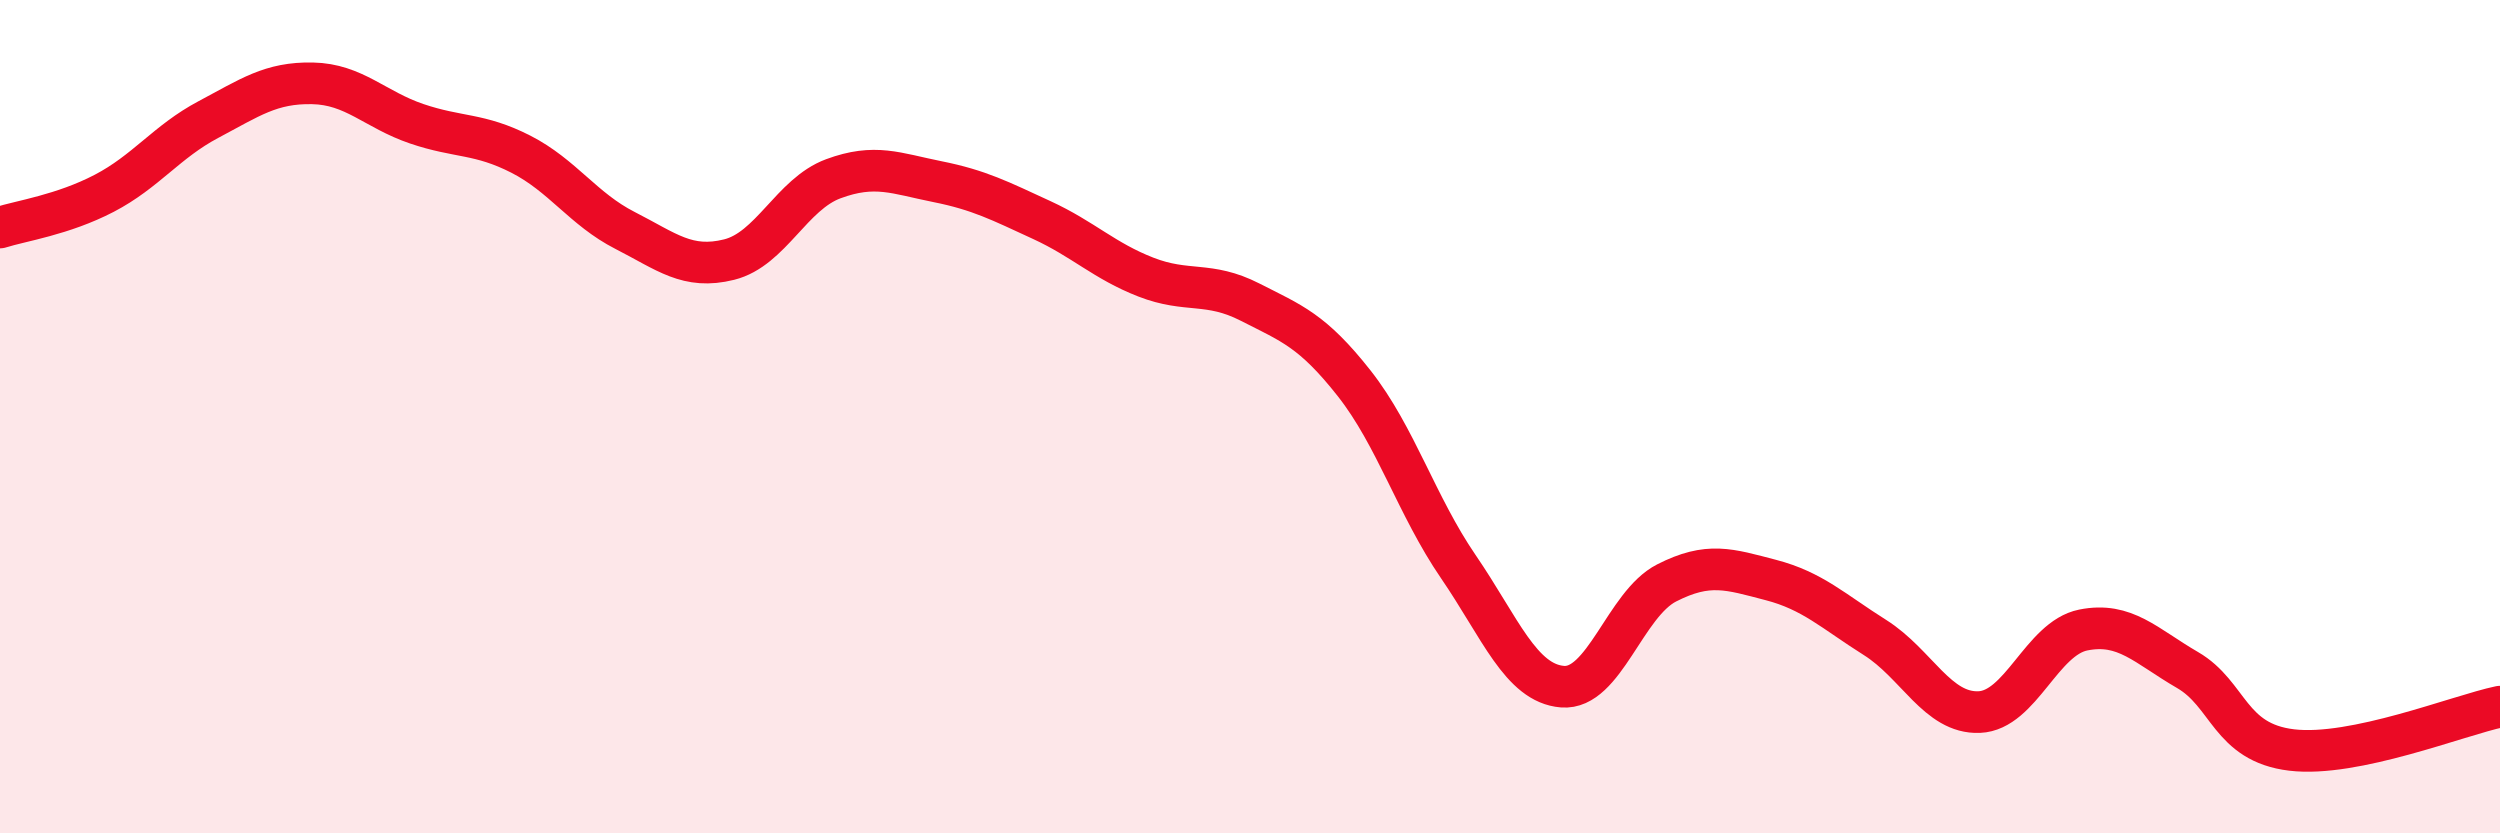
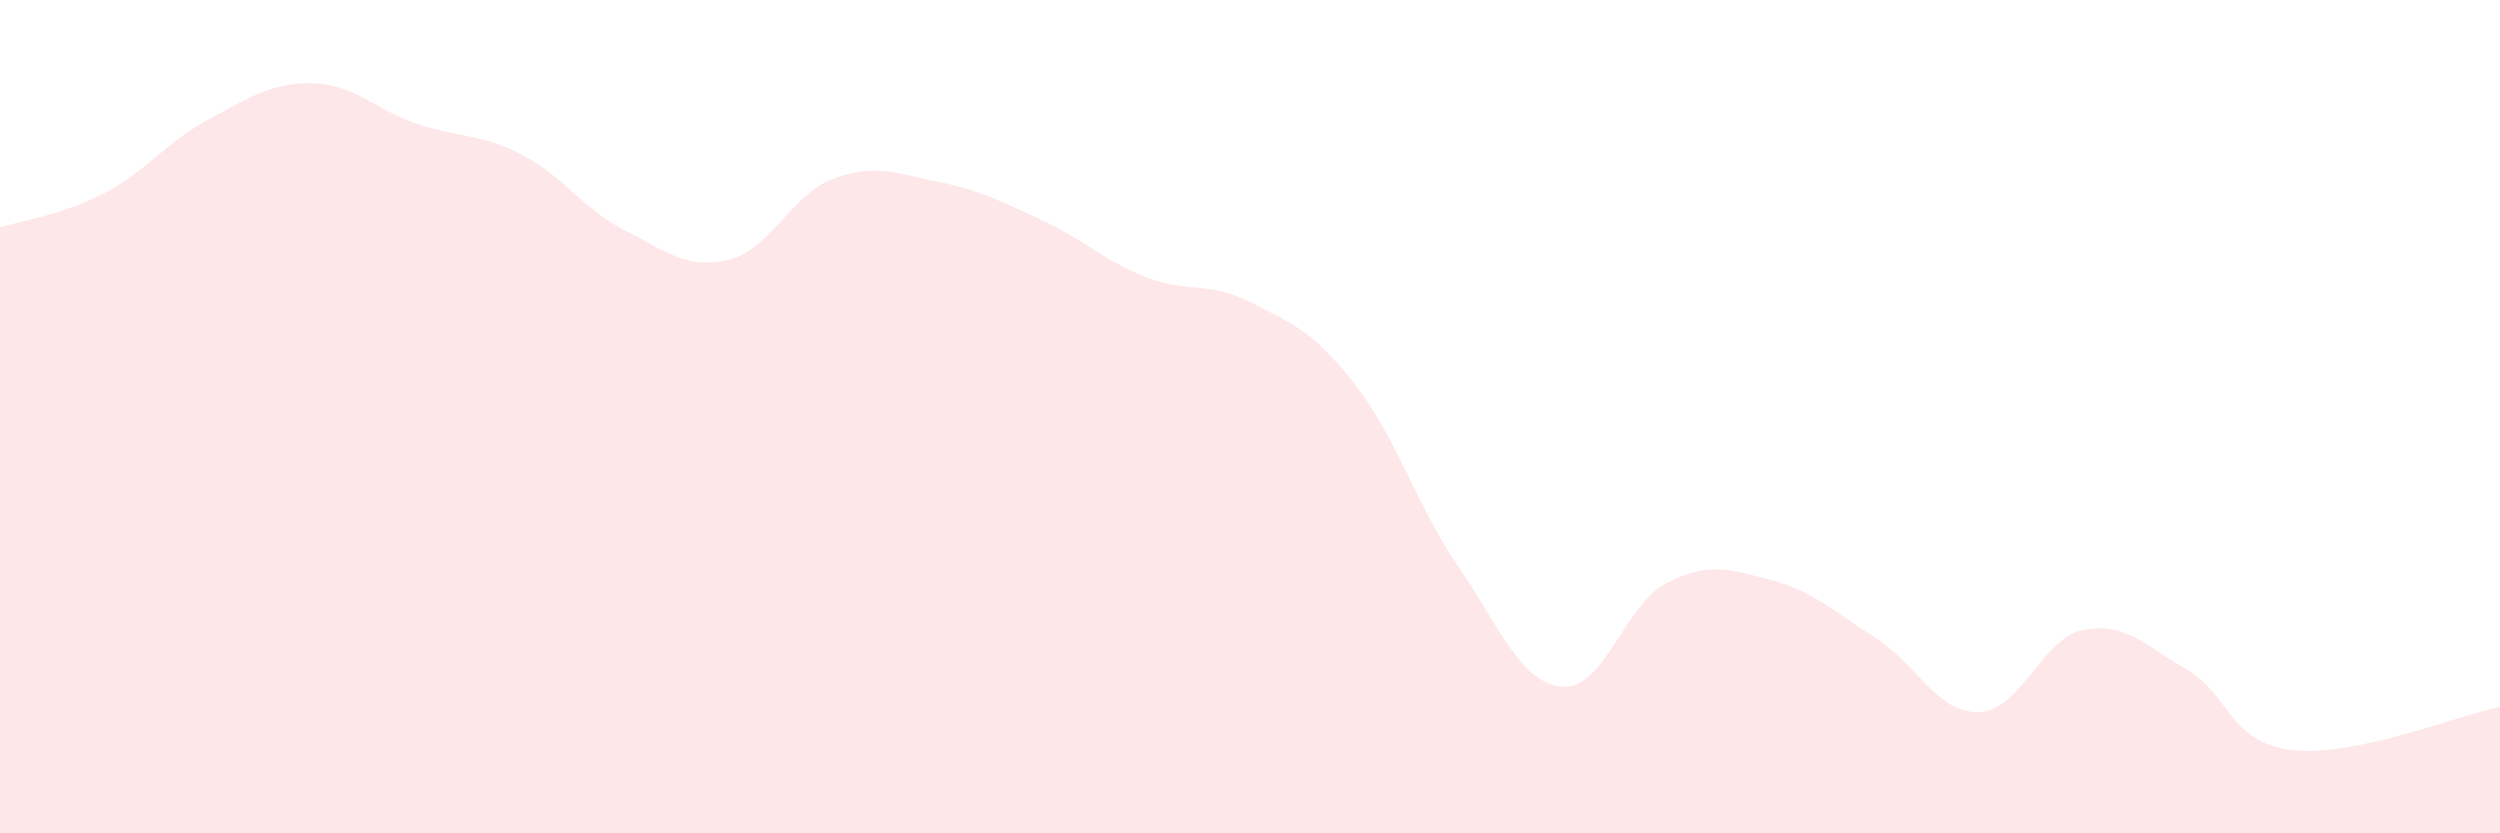
<svg xmlns="http://www.w3.org/2000/svg" width="60" height="20" viewBox="0 0 60 20">
  <path d="M 0,5.46 C 0.5,5.3 1.5,5.16 2.5,4.64 C 3.5,4.12 4,3.4 5,2.87 C 6,2.34 6.5,1.98 7.5,2 C 8.5,2.02 9,2.63 10,2.97 C 11,3.31 11.5,3.19 12.5,3.7 C 13.5,4.21 14,5.02 15,5.53 C 16,6.04 16.5,6.48 17.5,6.23 C 18.5,5.98 19,4.66 20,4.29 C 21,3.92 21.5,4.16 22.5,4.36 C 23.5,4.56 24,4.82 25,5.28 C 26,5.74 26.5,6.26 27.5,6.65 C 28.5,7.04 29,6.74 30,7.25 C 31,7.76 31.5,7.93 32.5,9.2 C 33.5,10.47 34,12.14 35,13.6 C 36,15.06 36.5,16.4 37.5,16.48 C 38.5,16.56 39,14.5 40,13.99 C 41,13.48 41.5,13.66 42.5,13.92 C 43.5,14.18 44,14.67 45,15.3 C 46,15.93 46.5,17.13 47.5,17.09 C 48.5,17.05 49,15.32 50,15.12 C 51,14.92 51.5,15.5 52.5,16.08 C 53.5,16.66 53.5,17.82 55,18 C 56.5,18.18 59,17.17 60,16.96L60 20L0 20Z" fill="#EB0A25" opacity="0.1" stroke-linecap="round" stroke-linejoin="round" />
-   <path d="M 0,5.46 C 0.5,5.3 1.5,5.16 2.5,4.64 C 3.5,4.12 4,3.4 5,2.87 C 6,2.34 6.5,1.98 7.5,2 C 8.5,2.02 9,2.63 10,2.97 C 11,3.31 11.5,3.19 12.5,3.7 C 13.5,4.21 14,5.02 15,5.53 C 16,6.04 16.5,6.48 17.5,6.23 C 18.5,5.98 19,4.66 20,4.29 C 21,3.92 21.5,4.16 22.5,4.36 C 23.5,4.56 24,4.82 25,5.28 C 26,5.74 26.5,6.26 27.5,6.65 C 28.5,7.04 29,6.74 30,7.25 C 31,7.76 31.5,7.93 32.5,9.2 C 33.5,10.47 34,12.14 35,13.6 C 36,15.06 36.5,16.4 37.5,16.48 C 38.5,16.56 39,14.5 40,13.99 C 41,13.48 41.5,13.66 42.5,13.92 C 43.5,14.18 44,14.67 45,15.3 C 46,15.93 46.5,17.13 47.5,17.09 C 48.5,17.05 49,15.32 50,15.12 C 51,14.92 51.5,15.5 52.5,16.08 C 53.5,16.66 53.5,17.82 55,18 C 56.5,18.18 59,17.17 60,16.96" stroke="#EB0A25" stroke-width="1" fill="none" stroke-linecap="round" stroke-linejoin="round" />
</svg>